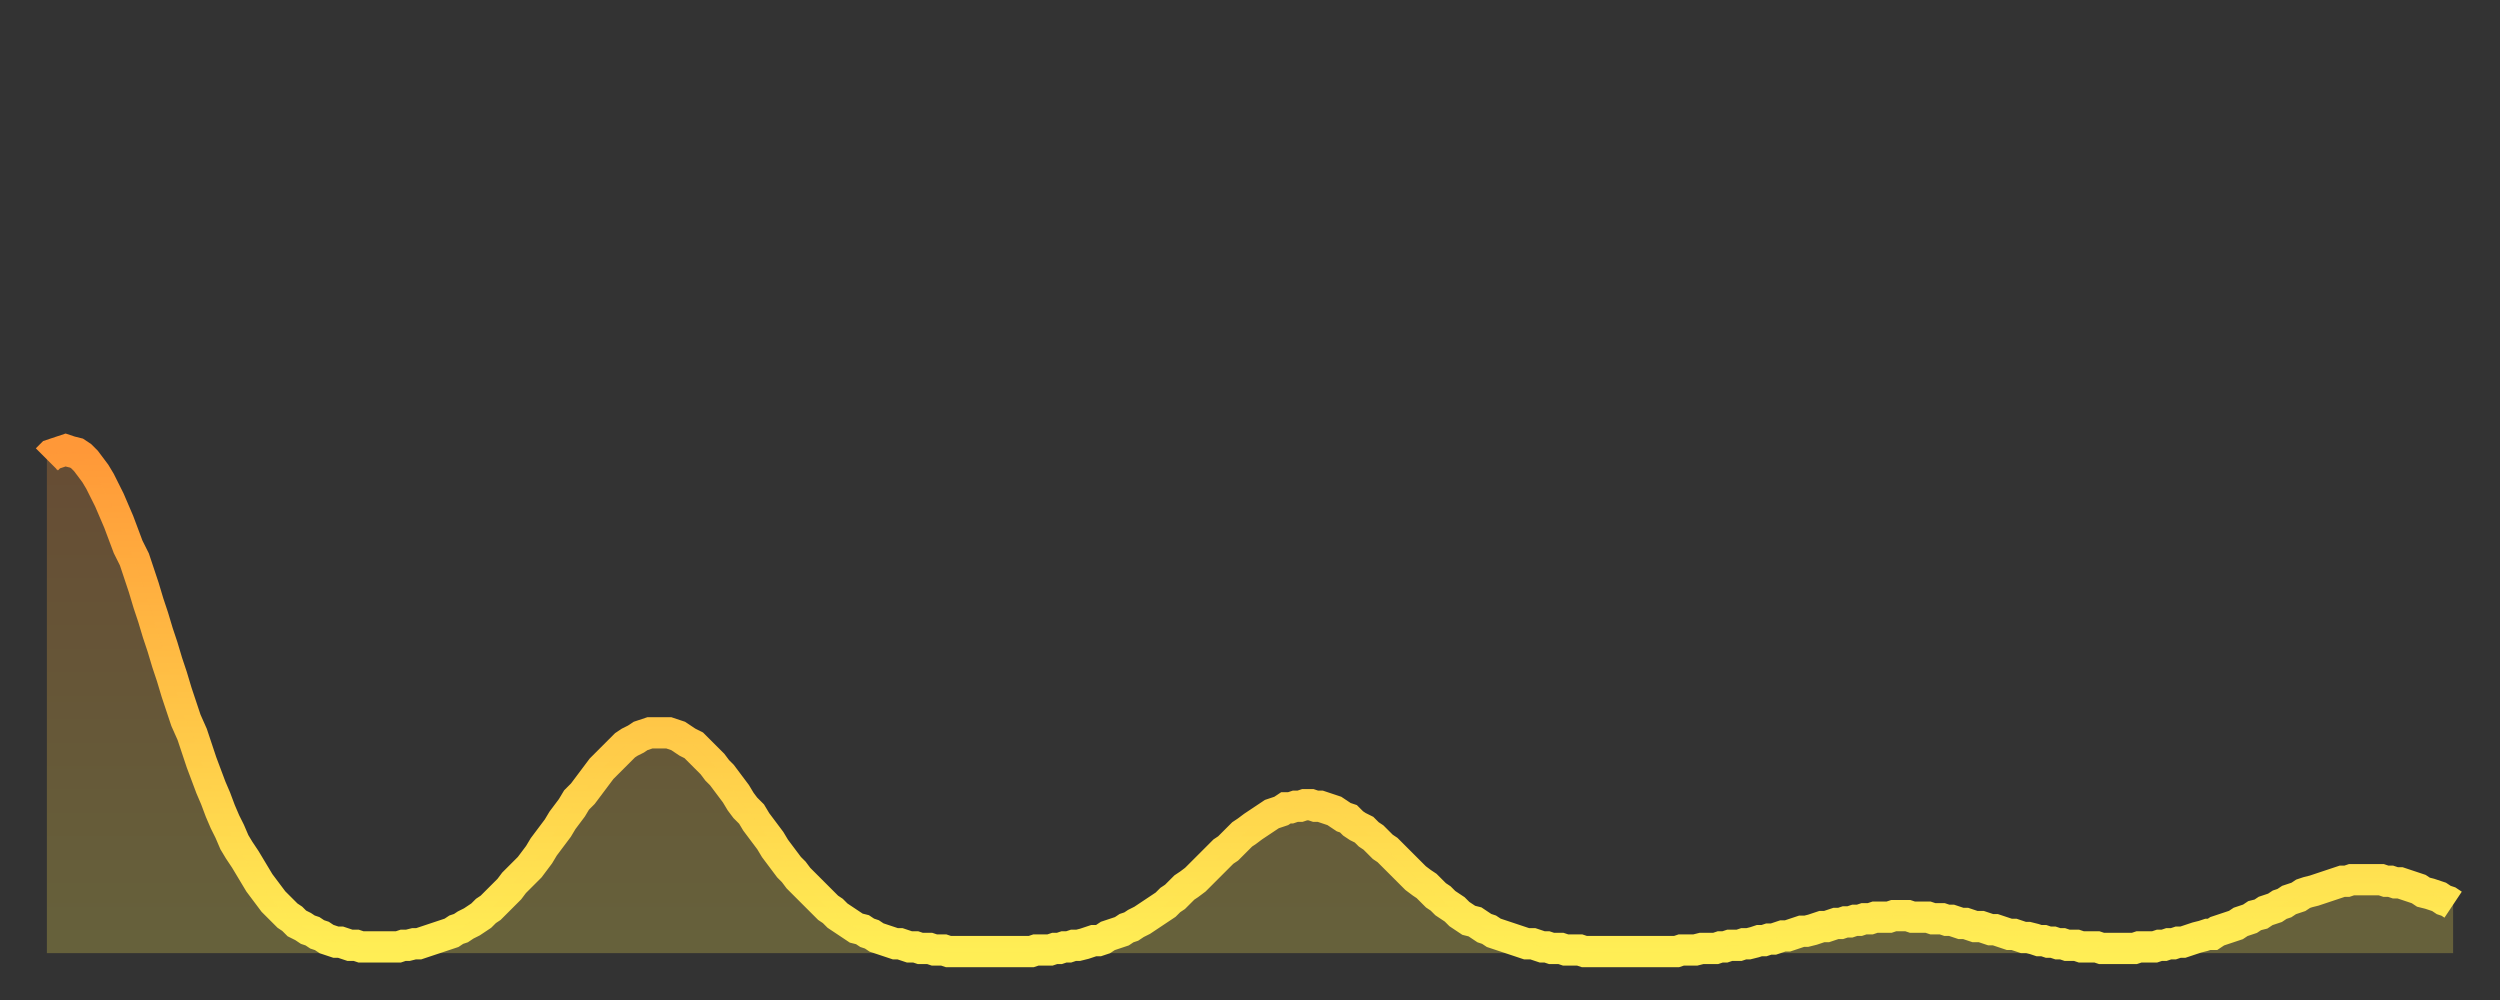
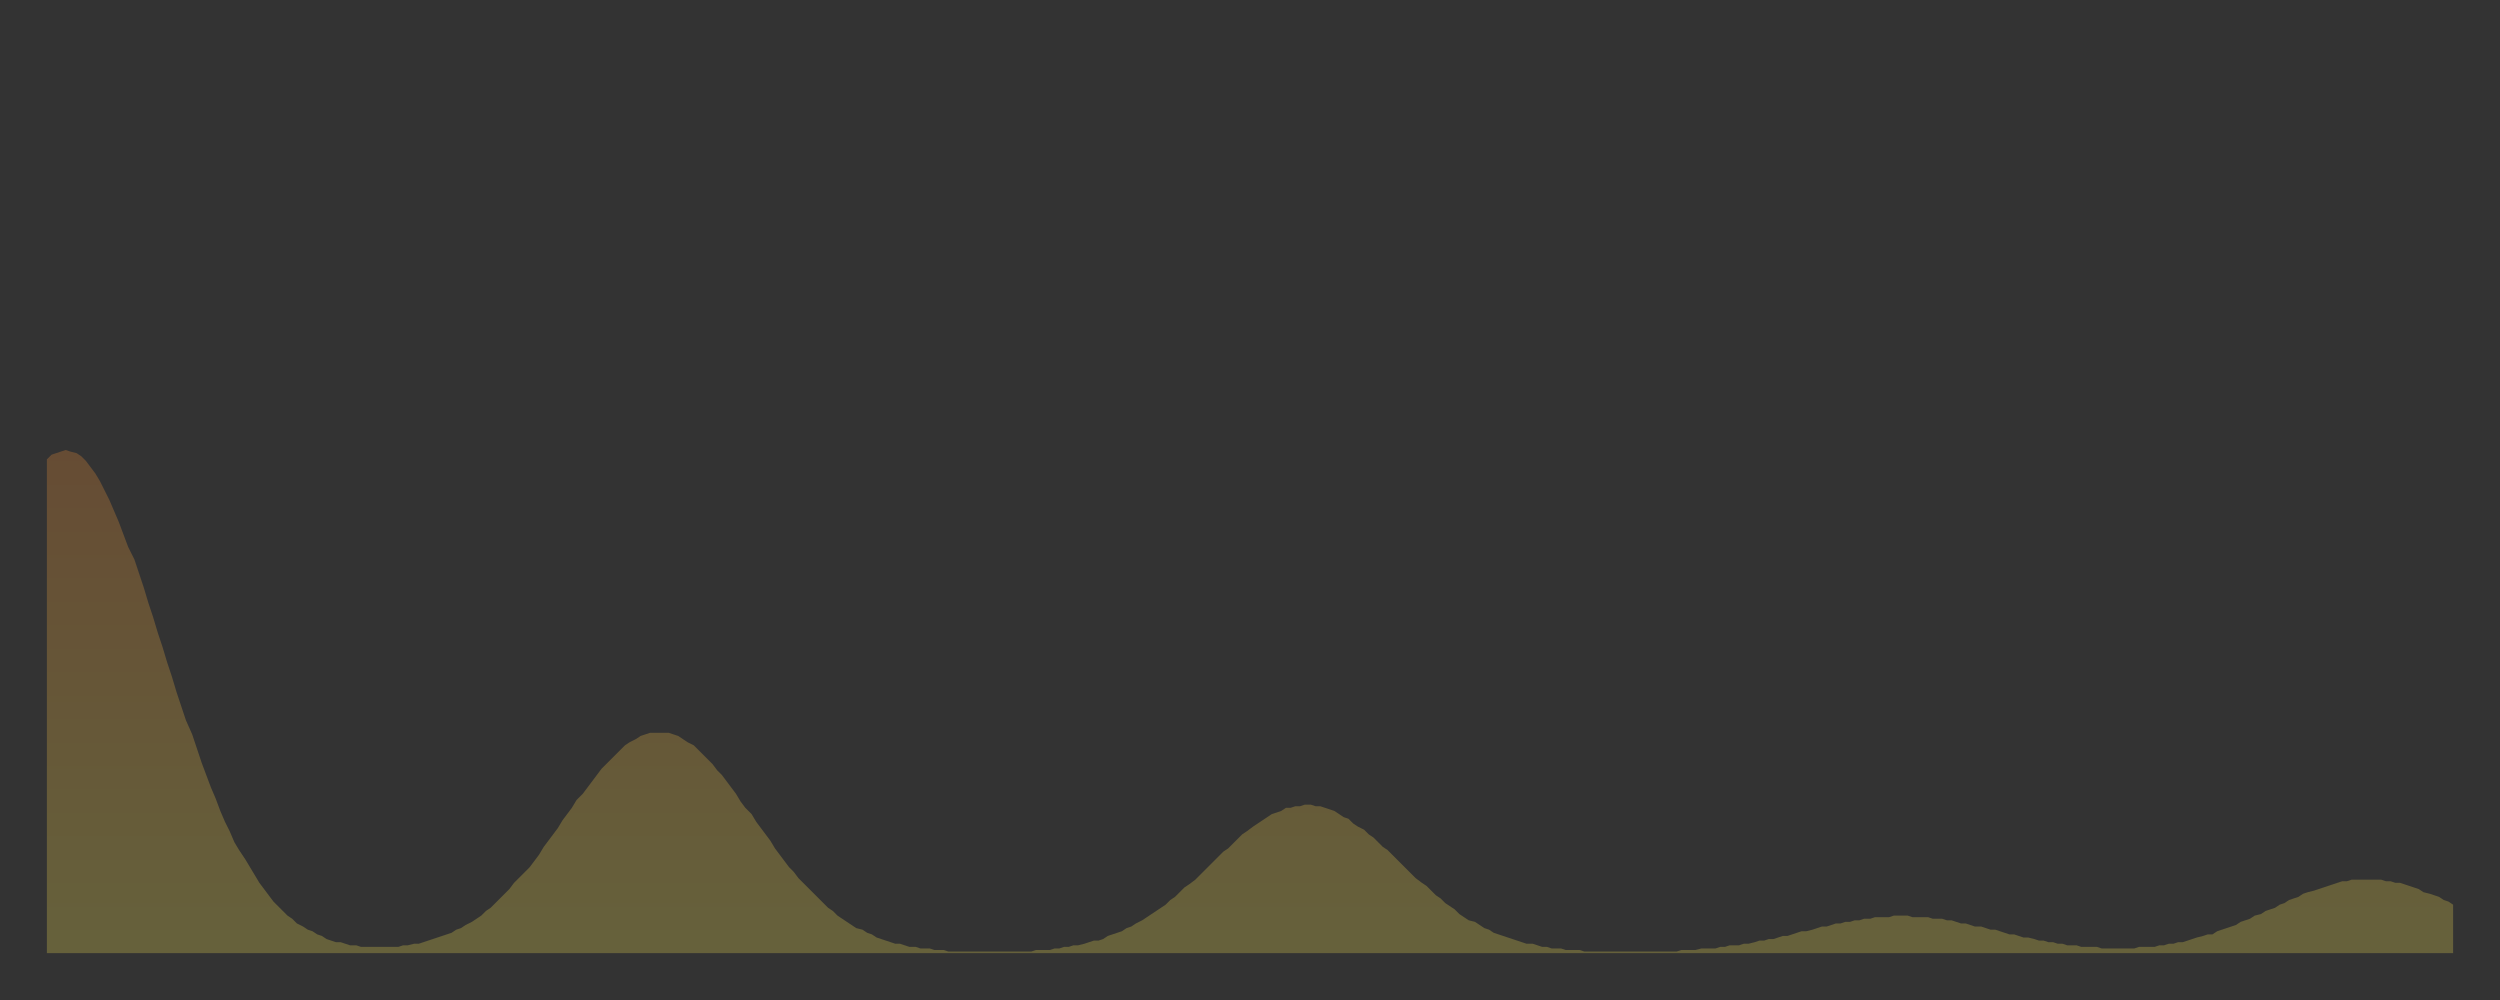
<svg xmlns="http://www.w3.org/2000/svg" baseProfile="full" height="64" version="1.1" width="160">
  <rect width="100%" height="100%" fill="#333333" stroke="none" />
  <defs>
    <linearGradient id="id74182" x1="0" x2="0" y1="0" y2="1">
      <stop offset="0%" stop-color="#ff9838" />
      <stop offset="50%" stop-color="#ffc346" />
      <stop offset="100%" stop-color="#ffee55" />
    </linearGradient>
  </defs>
  <g transform="translate(3,3)">
    <g>
-       <path d="M 0.0 26.4 L 0.3 26.1 0.6 26.0 0.9 25.9 1.2 25.8 1.5 25.9 1.9 26.0 2.2 26.2 2.5 26.5 2.8 26.9 3.1 27.3 3.4 27.8 3.7 28.4 4.0 29.0 4.3 29.7 4.6 30.4 4.9 31.2 5.2 32.0 5.6 32.8 5.9 33.7 6.2 34.6 6.5 35.6 6.8 36.5 7.1 37.5 7.4 38.4 7.7 39.4 8.0 40.3 8.3 41.3 8.6 42.2 8.9 43.1 9.3 44.0 9.6 44.9 9.9 45.8 10.2 46.6 10.5 47.4 10.8 48.1 11.1 48.9 11.4 49.6 11.7 50.2 12.0 50.9 12.3 51.4 12.7 52.0 13.0 52.5 13.3 53.0 13.6 53.5 13.9 53.9 14.2 54.3 14.5 54.7 14.8 55.0 15.1 55.3 15.4 55.6 15.7 55.8 16.0 56.1 16.4 56.3 16.7 56.5 17.0 56.6 17.3 56.8 17.6 56.9 17.9 57.1 18.2 57.2 18.5 57.3 18.8 57.3 19.1 57.4 19.4 57.5 19.8 57.5 20.1 57.6 20.4 57.6 20.7 57.6 21.0 57.6 21.3 57.6 21.6 57.6 21.9 57.6 22.2 57.6 22.5 57.6 22.8 57.5 23.1 57.5 23.5 57.4 23.8 57.4 24.1 57.3 24.4 57.2 24.7 57.1 25.0 57.0 25.3 56.9 25.6 56.8 25.9 56.7 26.2 56.5 26.5 56.4 26.8 56.2 27.2 56.0 27.5 55.8 27.8 55.6 28.1 55.3 28.4 55.1 28.7 54.8 29.0 54.5 29.3 54.2 29.6 53.9 29.9 53.5 30.2 53.2 30.6 52.8 30.9 52.5 31.2 52.1 31.5 51.7 31.8 51.2 32.1 50.8 32.4 50.4 32.7 50.0 33.0 49.5 33.3 49.1 33.6 48.7 33.9 48.2 34.3 47.8 34.6 47.4 34.9 47.0 35.2 46.6 35.5 46.2 35.8 45.9 36.1 45.6 36.4 45.3 36.7 45.0 37.0 44.7 37.3 44.5 37.7 44.3 38.0 44.1 38.3 44.0 38.6 43.9 38.9 43.9 39.2 43.9 39.5 43.9 39.8 43.9 40.1 44.0 40.4 44.1 40.7 44.3 41.0 44.5 41.4 44.7 41.7 45.0 42.0 45.3 42.3 45.6 42.6 45.9 42.9 46.3 43.2 46.6 43.5 47.0 43.8 47.4 44.1 47.8 44.4 48.3 44.7 48.7 45.1 49.1 45.4 49.6 45.7 50.0 46.0 50.4 46.3 50.8 46.6 51.3 46.9 51.7 47.2 52.1 47.5 52.5 47.8 52.8 48.1 53.2 48.5 53.6 48.8 53.9 49.1 54.2 49.4 54.5 49.7 54.8 50.0 55.1 50.3 55.3 50.6 55.6 50.9 55.8 51.2 56.0 51.5 56.2 51.8 56.4 52.2 56.5 52.5 56.7 52.8 56.8 53.1 57.0 53.4 57.1 53.7 57.2 54.0 57.3 54.3 57.4 54.6 57.4 54.9 57.5 55.2 57.6 55.6 57.6 55.9 57.7 56.2 57.7 56.5 57.7 56.8 57.8 57.1 57.8 57.4 57.8 57.7 57.9 58.0 57.9 58.3 57.9 58.6 57.9 58.9 57.9 59.3 57.9 59.6 57.9 59.9 57.9 60.2 57.9 60.5 57.9 60.8 57.9 61.1 57.9 61.4 57.9 61.7 57.9 62.0 57.9 62.3 57.9 62.6 57.9 63.0 57.9 63.3 57.8 63.6 57.8 63.9 57.8 64.2 57.8 64.5 57.7 64.8 57.7 65.1 57.6 65.4 57.6 65.7 57.5 66.0 57.5 66.4 57.4 66.7 57.3 67.0 57.2 67.3 57.2 67.6 57.1 67.9 56.9 68.2 56.8 68.5 56.7 68.8 56.6 69.1 56.4 69.4 56.3 69.7 56.1 70.1 55.9 70.4 55.7 70.7 55.5 71.0 55.3 71.3 55.1 71.6 54.9 71.9 54.6 72.2 54.4 72.5 54.1 72.8 53.8 73.1 53.6 73.5 53.3 73.8 53.0 74.1 52.7 74.4 52.4 74.7 52.1 75.0 51.8 75.3 51.5 75.6 51.3 75.9 51.0 76.2 50.7 76.5 50.4 76.8 50.2 77.2 49.9 77.5 49.7 77.8 49.5 78.1 49.3 78.4 49.1 78.7 49.0 79.0 48.9 79.3 48.7 79.6 48.7 79.9 48.6 80.2 48.6 80.5 48.5 80.9 48.5 81.2 48.6 81.5 48.6 81.8 48.7 82.1 48.8 82.4 48.9 82.7 49.1 83.0 49.3 83.3 49.4 83.6 49.7 83.9 49.9 84.3 50.1 84.6 50.4 84.9 50.6 85.2 50.9 85.5 51.2 85.8 51.4 86.1 51.7 86.4 52.0 86.7 52.3 87.0 52.6 87.3 52.9 87.6 53.2 88.0 53.5 88.3 53.7 88.6 54.0 88.9 54.3 89.2 54.5 89.5 54.8 89.8 55.0 90.1 55.2 90.4 55.5 90.7 55.7 91.0 55.9 91.4 56.0 91.7 56.2 92.0 56.4 92.3 56.5 92.6 56.7 92.9 56.8 93.2 56.9 93.5 57.0 93.8 57.1 94.1 57.2 94.4 57.3 94.7 57.4 95.1 57.4 95.4 57.5 95.7 57.6 96.0 57.6 96.3 57.7 96.6 57.7 96.9 57.7 97.2 57.8 97.5 57.8 97.8 57.8 98.1 57.8 98.4 57.9 98.8 57.9 99.1 57.9 99.4 57.9 99.7 57.9 100.0 57.9 100.3 57.9 100.6 57.9 100.9 57.9 101.2 57.9 101.5 57.9 101.8 57.9 102.2 57.9 102.5 57.9 102.8 57.9 103.1 57.9 103.4 57.9 103.7 57.9 104.0 57.9 104.3 57.9 104.6 57.8 104.9 57.8 105.2 57.8 105.5 57.8 105.9 57.7 106.2 57.7 106.5 57.7 106.8 57.7 107.1 57.6 107.4 57.6 107.7 57.5 108.0 57.5 108.3 57.5 108.6 57.4 108.9 57.4 109.3 57.3 109.6 57.2 109.9 57.2 110.2 57.1 110.5 57.1 110.8 57.0 111.1 56.9 111.4 56.9 111.7 56.8 112.0 56.7 112.3 56.6 112.6 56.6 113.0 56.5 113.3 56.4 113.6 56.3 113.9 56.3 114.2 56.2 114.5 56.1 114.8 56.1 115.1 56.0 115.4 56.0 115.7 55.9 116.0 55.9 116.3 55.8 116.7 55.8 117.0 55.7 117.3 55.7 117.6 55.7 117.9 55.7 118.2 55.6 118.5 55.6 118.8 55.6 119.1 55.6 119.4 55.7 119.7 55.7 120.1 55.7 120.4 55.7 120.7 55.8 121.0 55.8 121.3 55.8 121.6 55.9 121.9 55.9 122.2 56.0 122.5 56.1 122.8 56.1 123.1 56.2 123.4 56.3 123.8 56.3 124.1 56.4 124.4 56.5 124.7 56.5 125.0 56.6 125.3 56.7 125.6 56.8 125.9 56.8 126.2 56.9 126.5 57.0 126.8 57.0 127.2 57.1 127.5 57.2 127.8 57.2 128.1 57.3 128.4 57.3 128.7 57.4 129.0 57.4 129.3 57.5 129.6 57.5 129.9 57.5 130.2 57.6 130.5 57.6 130.9 57.6 131.2 57.6 131.5 57.7 131.8 57.7 132.1 57.7 132.4 57.7 132.7 57.7 133.0 57.7 133.3 57.7 133.6 57.7 133.9 57.6 134.2 57.6 134.6 57.6 134.9 57.6 135.2 57.5 135.5 57.5 135.8 57.4 136.1 57.4 136.4 57.3 136.7 57.3 137.0 57.2 137.3 57.1 137.6 57.0 138.0 56.9 138.3 56.8 138.6 56.8 138.9 56.6 139.2 56.5 139.5 56.4 139.8 56.3 140.1 56.2 140.4 56.0 140.7 55.9 141.0 55.8 141.3 55.6 141.7 55.5 142.0 55.3 142.3 55.2 142.6 55.1 142.9 54.9 143.2 54.8 143.5 54.6 143.8 54.5 144.1 54.4 144.4 54.2 144.7 54.1 145.1 54.0 145.4 53.9 145.7 53.8 146.0 53.7 146.3 53.6 146.6 53.5 146.9 53.4 147.2 53.4 147.5 53.3 147.8 53.3 148.1 53.3 148.4 53.3 148.8 53.3 149.1 53.3 149.4 53.3 149.7 53.4 150.0 53.4 150.3 53.5 150.6 53.5 150.9 53.6 151.2 53.7 151.5 53.8 151.8 53.9 152.1 54.1 152.5 54.2 152.8 54.3 153.1 54.4 153.4 54.6 153.7 54.7 154.0 54.9" fill="none" id="graph-curve" opacity="1" stroke="url(#id74182)" stroke-width="2" />
      <path d="M 0 58 L 0.0 26.4 0.3 26.1 0.6 26.0 0.9 25.9 1.2 25.8 1.5 25.9 1.9 26.0 2.2 26.2 2.5 26.5 2.8 26.9 3.1 27.3 3.4 27.8 3.7 28.4 4.0 29.0 4.3 29.7 4.6 30.4 4.9 31.2 5.2 32.0 5.6 32.8 5.9 33.7 6.2 34.6 6.5 35.6 6.8 36.5 7.1 37.5 7.4 38.4 7.7 39.4 8.0 40.3 8.3 41.3 8.6 42.2 8.9 43.1 9.3 44.0 9.6 44.9 9.9 45.8 10.2 46.6 10.5 47.4 10.8 48.1 11.1 48.9 11.4 49.6 11.7 50.2 12.0 50.9 12.3 51.4 12.7 52.0 13.0 52.5 13.3 53.0 13.6 53.5 13.9 53.9 14.2 54.3 14.5 54.7 14.8 55.0 15.1 55.3 15.4 55.6 15.7 55.8 16.0 56.1 16.4 56.3 16.7 56.5 17.0 56.6 17.3 56.8 17.6 56.9 17.9 57.1 18.2 57.2 18.5 57.3 18.8 57.3 19.1 57.4 19.4 57.5 19.8 57.5 20.1 57.6 20.4 57.6 20.7 57.6 21.0 57.6 21.3 57.6 21.6 57.6 21.9 57.6 22.2 57.6 22.5 57.6 22.8 57.5 23.1 57.5 23.5 57.4 23.8 57.4 24.1 57.3 24.4 57.2 24.7 57.1 25.0 57.0 25.3 56.9 25.6 56.8 25.9 56.7 26.2 56.5 26.5 56.4 26.8 56.2 27.2 56.0 27.5 55.8 27.8 55.6 28.1 55.3 28.4 55.1 28.7 54.8 29.0 54.5 29.3 54.2 29.6 53.9 29.9 53.5 30.2 53.2 30.6 52.8 30.9 52.5 31.2 52.1 31.5 51.7 31.8 51.2 32.1 50.8 32.4 50.4 32.7 50.0 33.0 49.5 33.3 49.1 33.6 48.7 33.9 48.2 34.3 47.8 34.6 47.4 34.9 47.0 35.2 46.6 35.5 46.2 35.8 45.9 36.1 45.6 36.4 45.3 36.7 45.0 37.0 44.7 37.3 44.5 37.7 44.3 38.0 44.1 38.3 44.0 38.6 43.9 38.9 43.9 39.2 43.9 39.5 43.9 39.8 43.9 40.1 44.0 40.4 44.1 40.7 44.3 41.0 44.5 41.4 44.7 41.7 45.0 42.0 45.3 42.3 45.6 42.6 45.9 42.9 46.3 43.2 46.6 43.5 47.0 43.8 47.4 44.1 47.8 44.4 48.3 44.7 48.7 45.1 49.1 45.4 49.6 45.7 50.0 46.0 50.4 46.3 50.8 46.6 51.3 46.9 51.7 47.2 52.1 47.5 52.5 47.8 52.8 48.1 53.2 48.5 53.6 48.8 53.9 49.1 54.2 49.4 54.5 49.7 54.8 50.0 55.1 50.3 55.3 50.6 55.6 50.9 55.8 51.2 56.0 51.5 56.2 51.8 56.4 52.2 56.5 52.5 56.7 52.8 56.8 53.1 57.0 53.4 57.1 53.7 57.2 54.0 57.3 54.3 57.4 54.6 57.4 54.9 57.5 55.2 57.6 55.6 57.6 55.9 57.7 56.2 57.7 56.5 57.7 56.8 57.8 57.1 57.8 57.4 57.8 57.7 57.9 58.0 57.9 58.3 57.9 58.6 57.9 58.9 57.9 59.3 57.9 59.6 57.9 59.9 57.9 60.2 57.9 60.5 57.9 60.8 57.9 61.1 57.9 61.4 57.9 61.7 57.9 62.0 57.9 62.3 57.9 62.6 57.9 63.0 57.9 63.3 57.8 63.6 57.8 63.9 57.8 64.2 57.8 64.5 57.7 64.8 57.7 65.1 57.6 65.4 57.6 65.7 57.5 66.0 57.5 66.4 57.4 66.7 57.3 67.0 57.2 67.3 57.2 67.6 57.1 67.9 56.9 68.2 56.8 68.5 56.7 68.8 56.6 69.1 56.4 69.4 56.3 69.7 56.1 70.1 55.9 70.4 55.7 70.7 55.5 71.0 55.3 71.3 55.1 71.6 54.9 71.9 54.6 72.2 54.4 72.5 54.1 72.8 53.8 73.1 53.6 73.5 53.3 73.8 53.0 74.1 52.7 74.4 52.4 74.7 52.1 75.0 51.8 75.3 51.5 75.6 51.3 75.9 51.0 76.2 50.7 76.5 50.4 76.8 50.2 77.2 49.9 77.5 49.7 77.8 49.5 78.1 49.3 78.4 49.1 78.7 49.0 79.0 48.9 79.3 48.7 79.6 48.7 79.9 48.6 80.2 48.6 80.5 48.5 80.9 48.5 81.2 48.6 81.5 48.6 81.8 48.7 82.1 48.8 82.4 48.9 82.7 49.1 83.0 49.3 83.3 49.4 83.6 49.7 83.9 49.9 84.3 50.1 84.6 50.4 84.9 50.6 85.2 50.9 85.5 51.2 85.8 51.4 86.1 51.7 86.4 52.0 86.7 52.3 87.0 52.6 87.3 52.9 87.6 53.2 88.0 53.5 88.3 53.7 88.6 54.0 88.9 54.3 89.2 54.5 89.5 54.8 89.8 55.0 90.1 55.2 90.4 55.5 90.7 55.7 91.0 55.9 91.4 56.0 91.7 56.2 92.0 56.4 92.3 56.5 92.6 56.7 92.9 56.8 93.2 56.9 93.5 57.0 93.8 57.1 94.1 57.2 94.4 57.3 94.7 57.4 95.1 57.4 95.4 57.5 95.7 57.6 96.0 57.6 96.3 57.7 96.6 57.7 96.9 57.7 97.2 57.8 97.5 57.8 97.8 57.8 98.1 57.8 98.4 57.9 98.8 57.9 99.1 57.9 99.4 57.9 99.7 57.9 100.0 57.9 100.3 57.9 100.6 57.9 100.9 57.9 101.2 57.9 101.5 57.9 101.8 57.9 102.2 57.9 102.5 57.9 102.8 57.9 103.1 57.9 103.4 57.9 103.7 57.9 104.0 57.9 104.3 57.9 104.6 57.8 104.9 57.8 105.2 57.8 105.5 57.8 105.9 57.7 106.2 57.7 106.5 57.7 106.8 57.7 107.1 57.6 107.4 57.6 107.7 57.5 108.0 57.5 108.3 57.5 108.6 57.4 108.9 57.4 109.3 57.3 109.6 57.2 109.9 57.2 110.2 57.1 110.5 57.1 110.8 57.0 111.1 56.9 111.4 56.9 111.7 56.8 112.0 56.7 112.3 56.6 112.6 56.6 113.0 56.5 113.3 56.4 113.6 56.3 113.9 56.3 114.2 56.2 114.5 56.1 114.8 56.1 115.1 56.0 115.4 56.0 115.7 55.9 116.0 55.9 116.3 55.8 116.7 55.8 117.0 55.7 117.3 55.7 117.6 55.7 117.9 55.7 118.2 55.6 118.5 55.6 118.8 55.6 119.1 55.6 119.4 55.7 119.7 55.7 120.1 55.7 120.4 55.7 120.7 55.8 121.0 55.8 121.3 55.8 121.6 55.9 121.9 55.9 122.2 56.0 122.5 56.1 122.8 56.1 123.1 56.2 123.4 56.3 123.8 56.3 124.1 56.4 124.4 56.5 124.7 56.5 125.0 56.6 125.3 56.7 125.6 56.8 125.9 56.8 126.2 56.9 126.5 57.0 126.8 57.0 127.2 57.1 127.5 57.2 127.8 57.2 128.1 57.3 128.4 57.3 128.7 57.4 129.0 57.4 129.3 57.5 129.6 57.5 129.9 57.5 130.2 57.6 130.5 57.6 130.9 57.6 131.2 57.6 131.5 57.7 131.8 57.7 132.1 57.7 132.4 57.7 132.7 57.7 133.0 57.7 133.3 57.7 133.6 57.7 133.9 57.6 134.2 57.6 134.6 57.6 134.9 57.6 135.2 57.5 135.5 57.5 135.8 57.4 136.1 57.4 136.4 57.3 136.7 57.3 137.0 57.2 137.3 57.1 137.6 57.0 138.0 56.9 138.3 56.8 138.6 56.8 138.9 56.6 139.2 56.5 139.5 56.4 139.8 56.3 140.1 56.2 140.4 56.0 140.7 55.9 141.0 55.8 141.3 55.6 141.7 55.5 142.0 55.3 142.3 55.2 142.6 55.1 142.9 54.9 143.2 54.8 143.5 54.6 143.8 54.5 144.1 54.4 144.4 54.2 144.7 54.1 145.1 54.0 145.4 53.9 145.7 53.8 146.0 53.7 146.3 53.6 146.6 53.5 146.9 53.4 147.2 53.4 147.5 53.3 147.8 53.3 148.1 53.3 148.4 53.3 148.8 53.3 149.1 53.3 149.4 53.3 149.7 53.4 150.0 53.4 150.3 53.5 150.6 53.5 150.9 53.6 151.2 53.7 151.5 53.8 151.8 53.9 152.1 54.1 152.5 54.2 152.8 54.3 153.1 54.4 153.4 54.6 153.7 54.7 154.0 54.9 154 58" fill="url(#id74182)" fill-opacity=".25" id="graph-shadow" />
    </g>
  </g>
</svg>